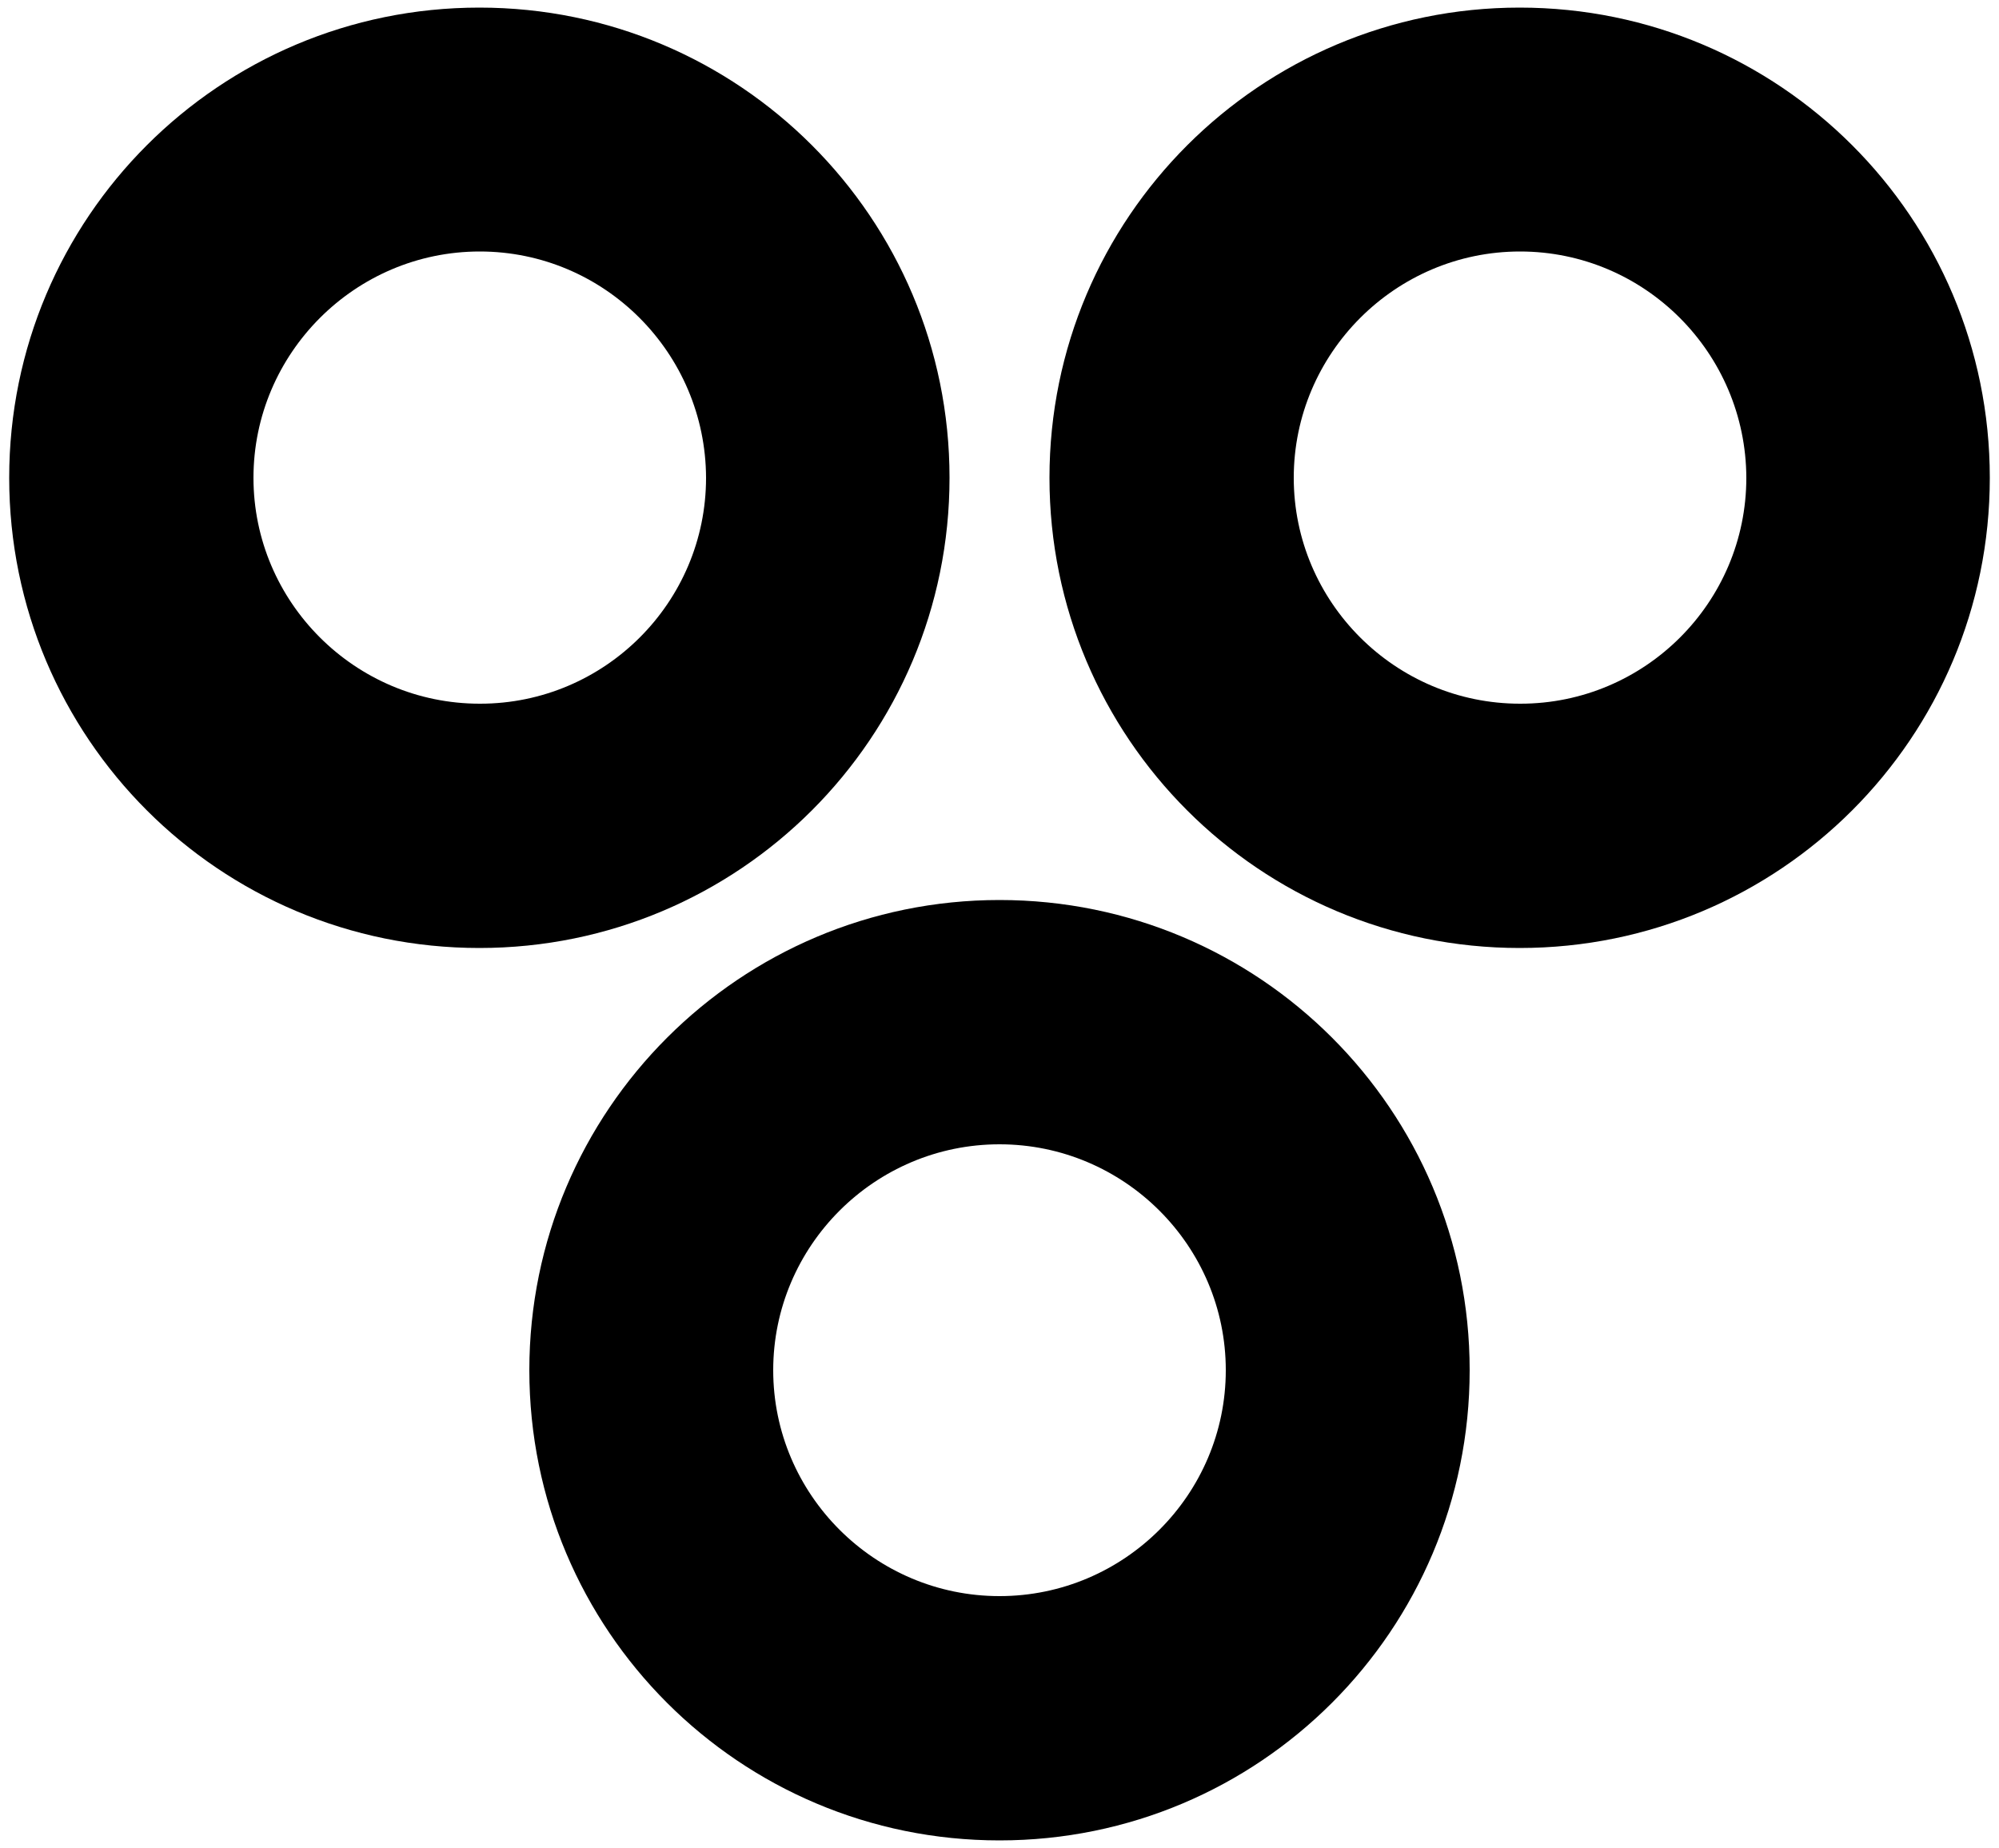
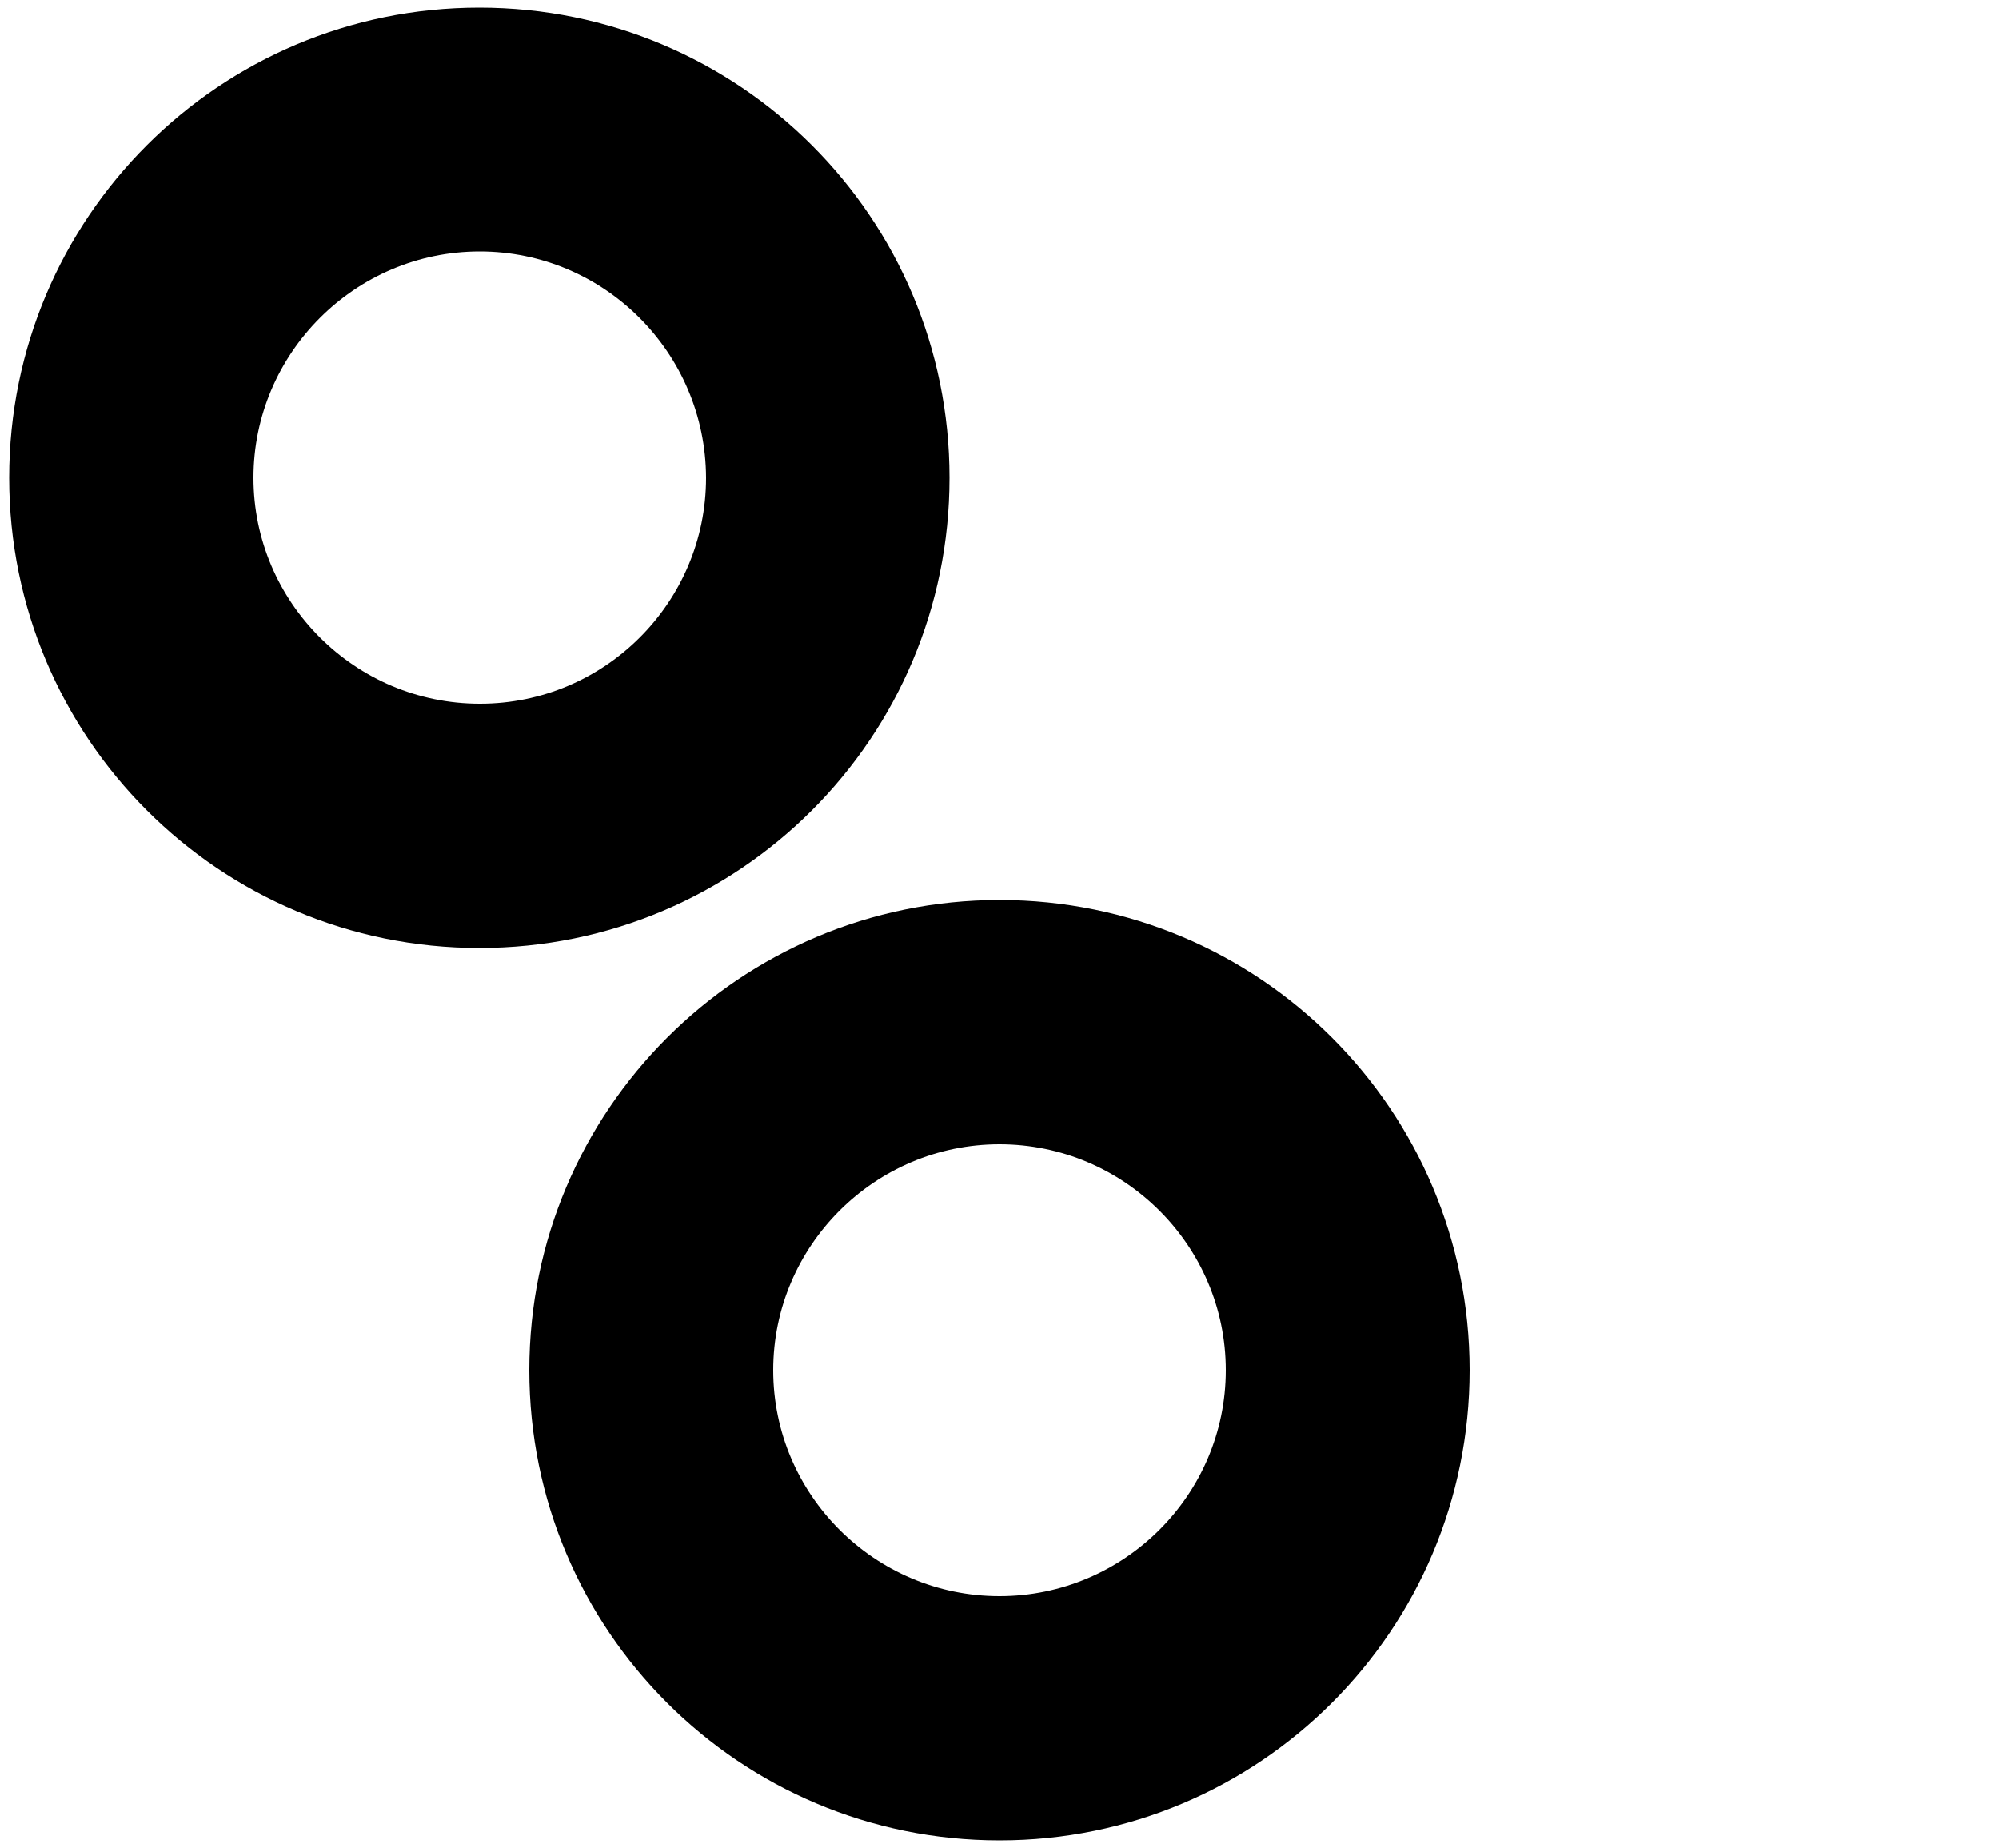
<svg xmlns="http://www.w3.org/2000/svg" id="Calque_1" version="1.1" viewBox="0 0 500 462.2">
  <defs>
    <style>
      .st0 {
        isolation: isolate;
      }
    </style>
  </defs>
  <path class="st0" d="M119.9,1.9C54.9,1.9,2.3,54.5,2.3,119.5s52.6,117.6,117.6,117.6,117.6-52.6,117.6-117.6S184.9,1.9,119.9,1.9ZM120,176h0c-31.2,0-56.6-25.4-56.6-56.5s25.4-56.6,56.6-56.6,56.5,25.4,56.6,56.6c0,31.2-25.4,56.5-56.5,56.5h-.1Z" />
-   <path class="st0" d="M380.1,1.9c-64.9,0-117.6,52.6-117.6,117.6s52.6,117.6,117.6,117.6,117.6-52.6,117.6-117.6S445.1,1.9,380.1,1.9ZM380.2,176h0c-31.2,0-56.6-25.4-56.6-56.5s25.4-56.6,56.6-56.6,56.5,25.4,56.6,56.6c0,31.2-25.4,56.5-56.5,56.5h-.1Z" />
  <path class="st0" d="M250,225.1c-64.9,0-117.6,52.6-117.6,117.6s52.6,117.6,117.6,117.6,117.6-52.6,117.6-117.6-52.6-117.6-117.6-117.6ZM250,399.2c-31.2,0-56.6-25.4-56.6-56.5s25.4-56.5,56.6-56.5,56.6,25.4,56.6,56.5-25.4,56.5-56.6,56.5Z" />
</svg>